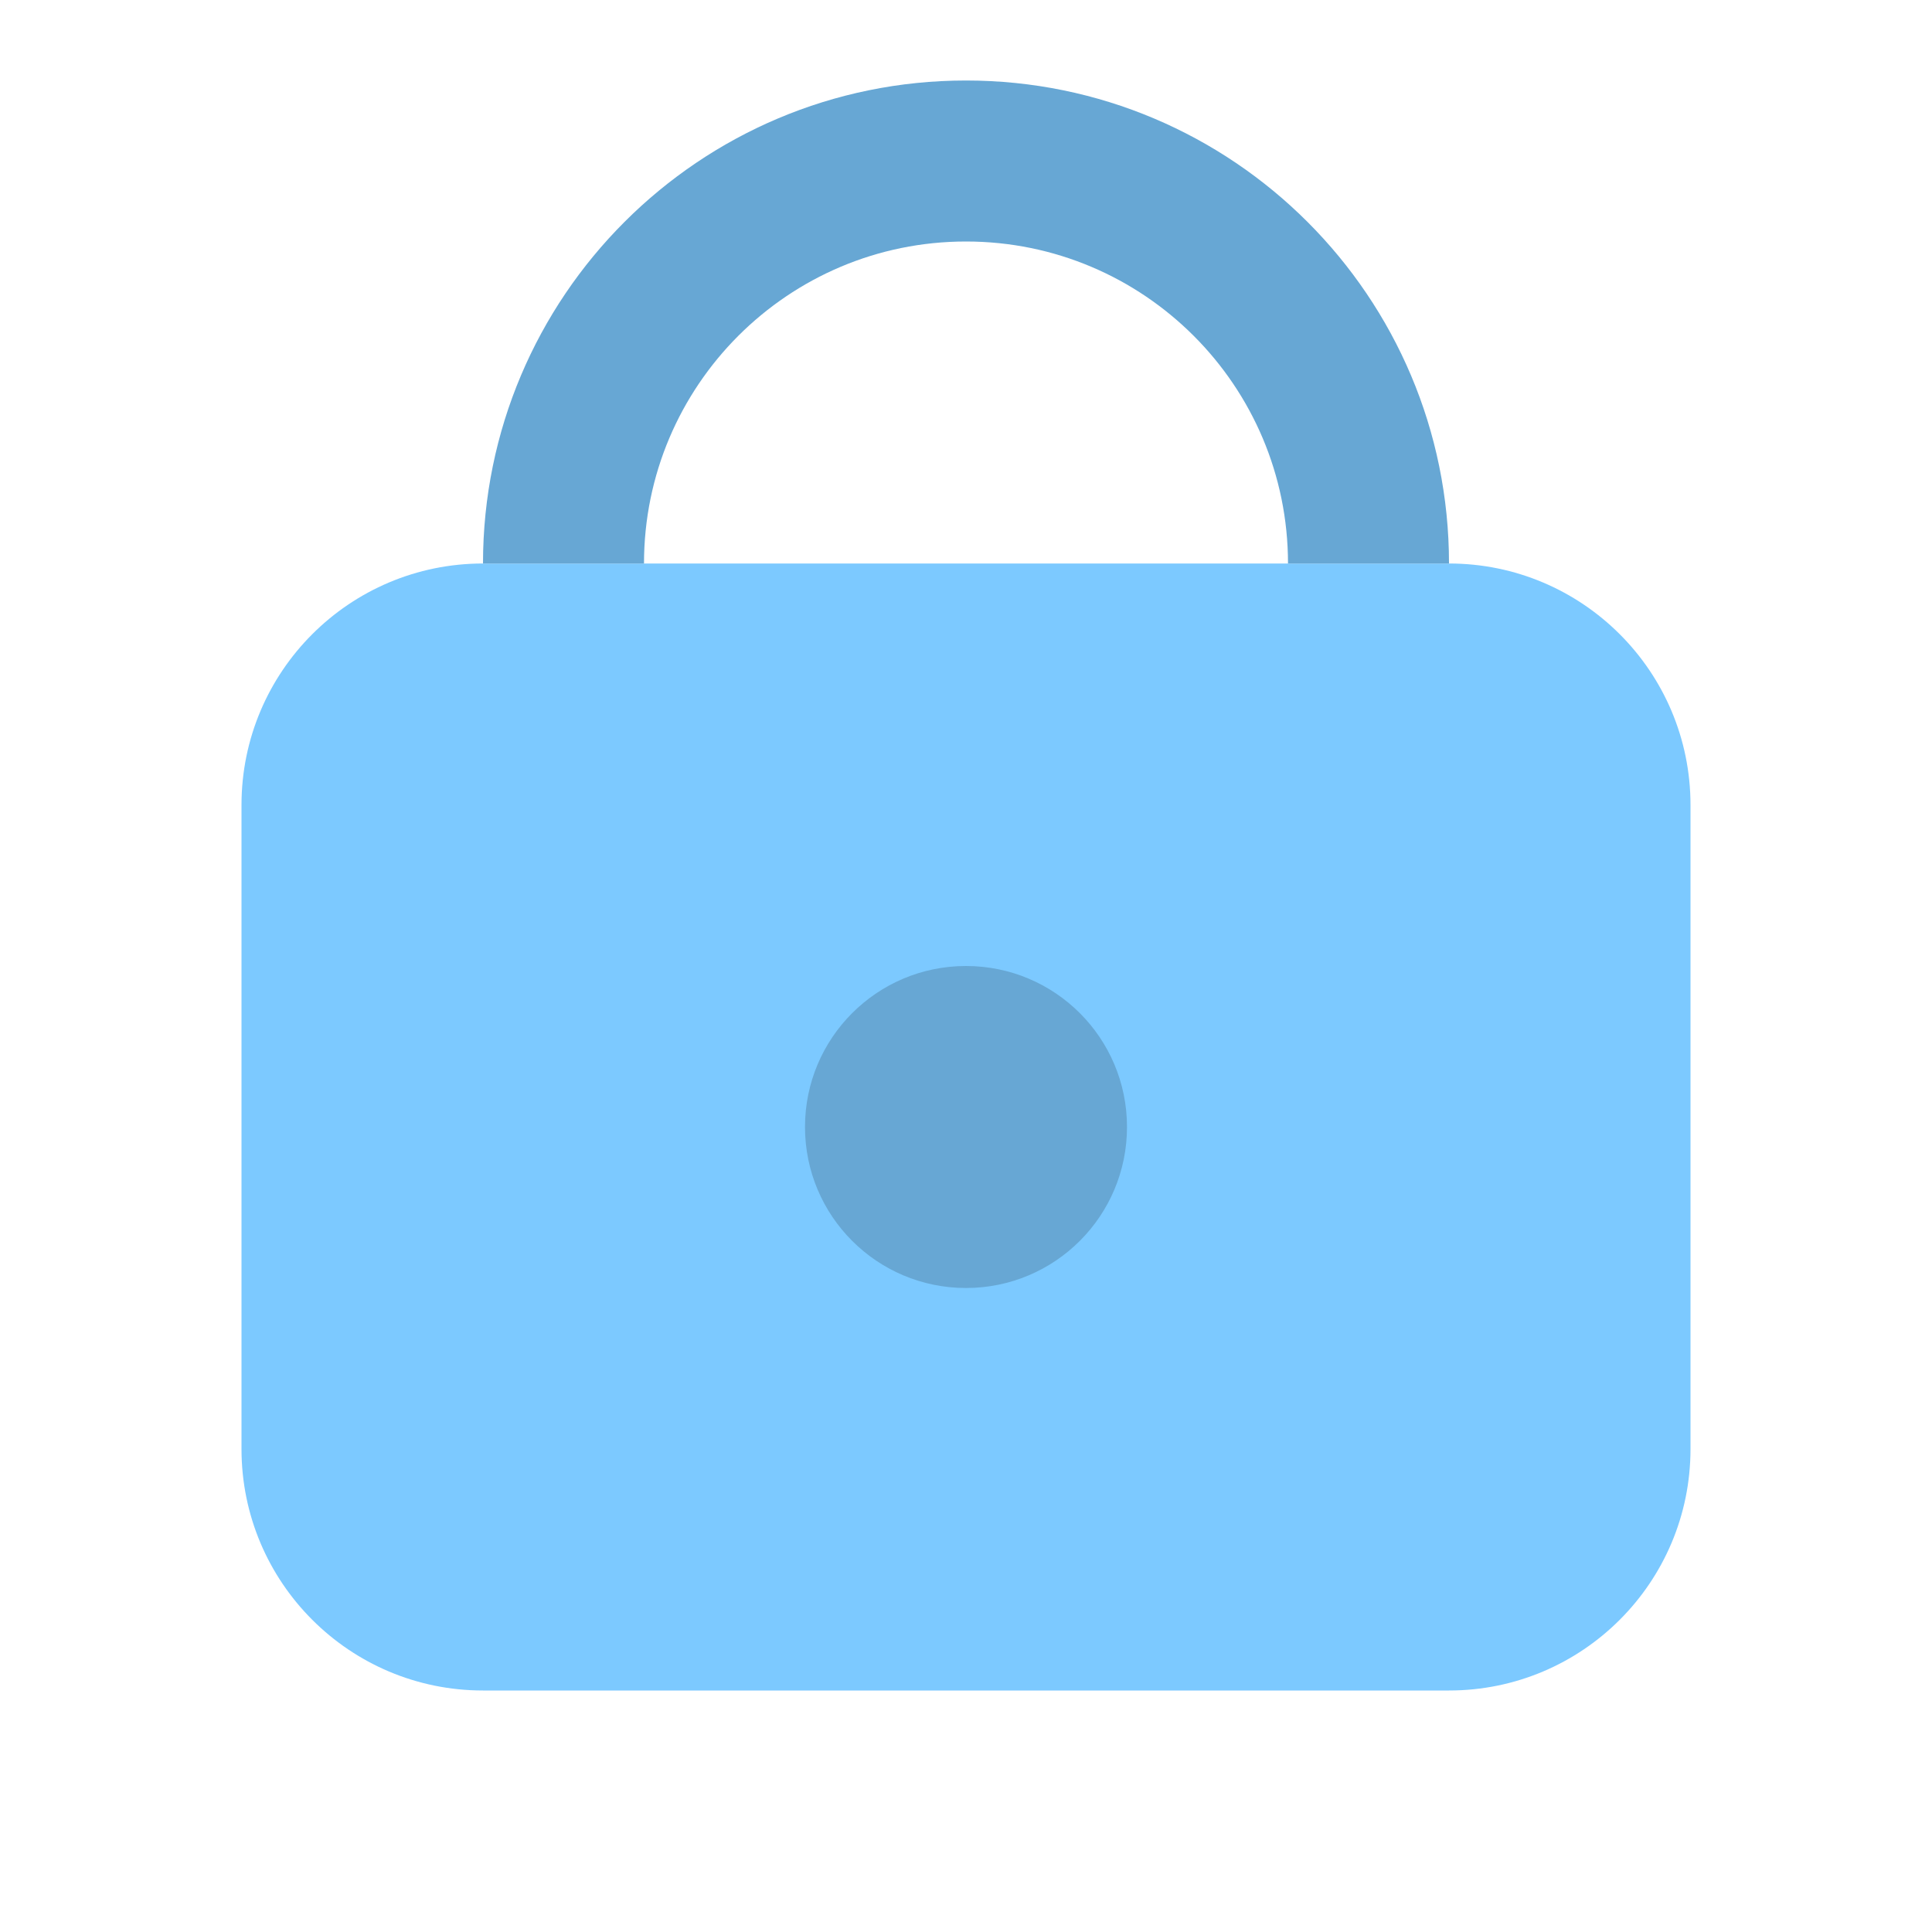
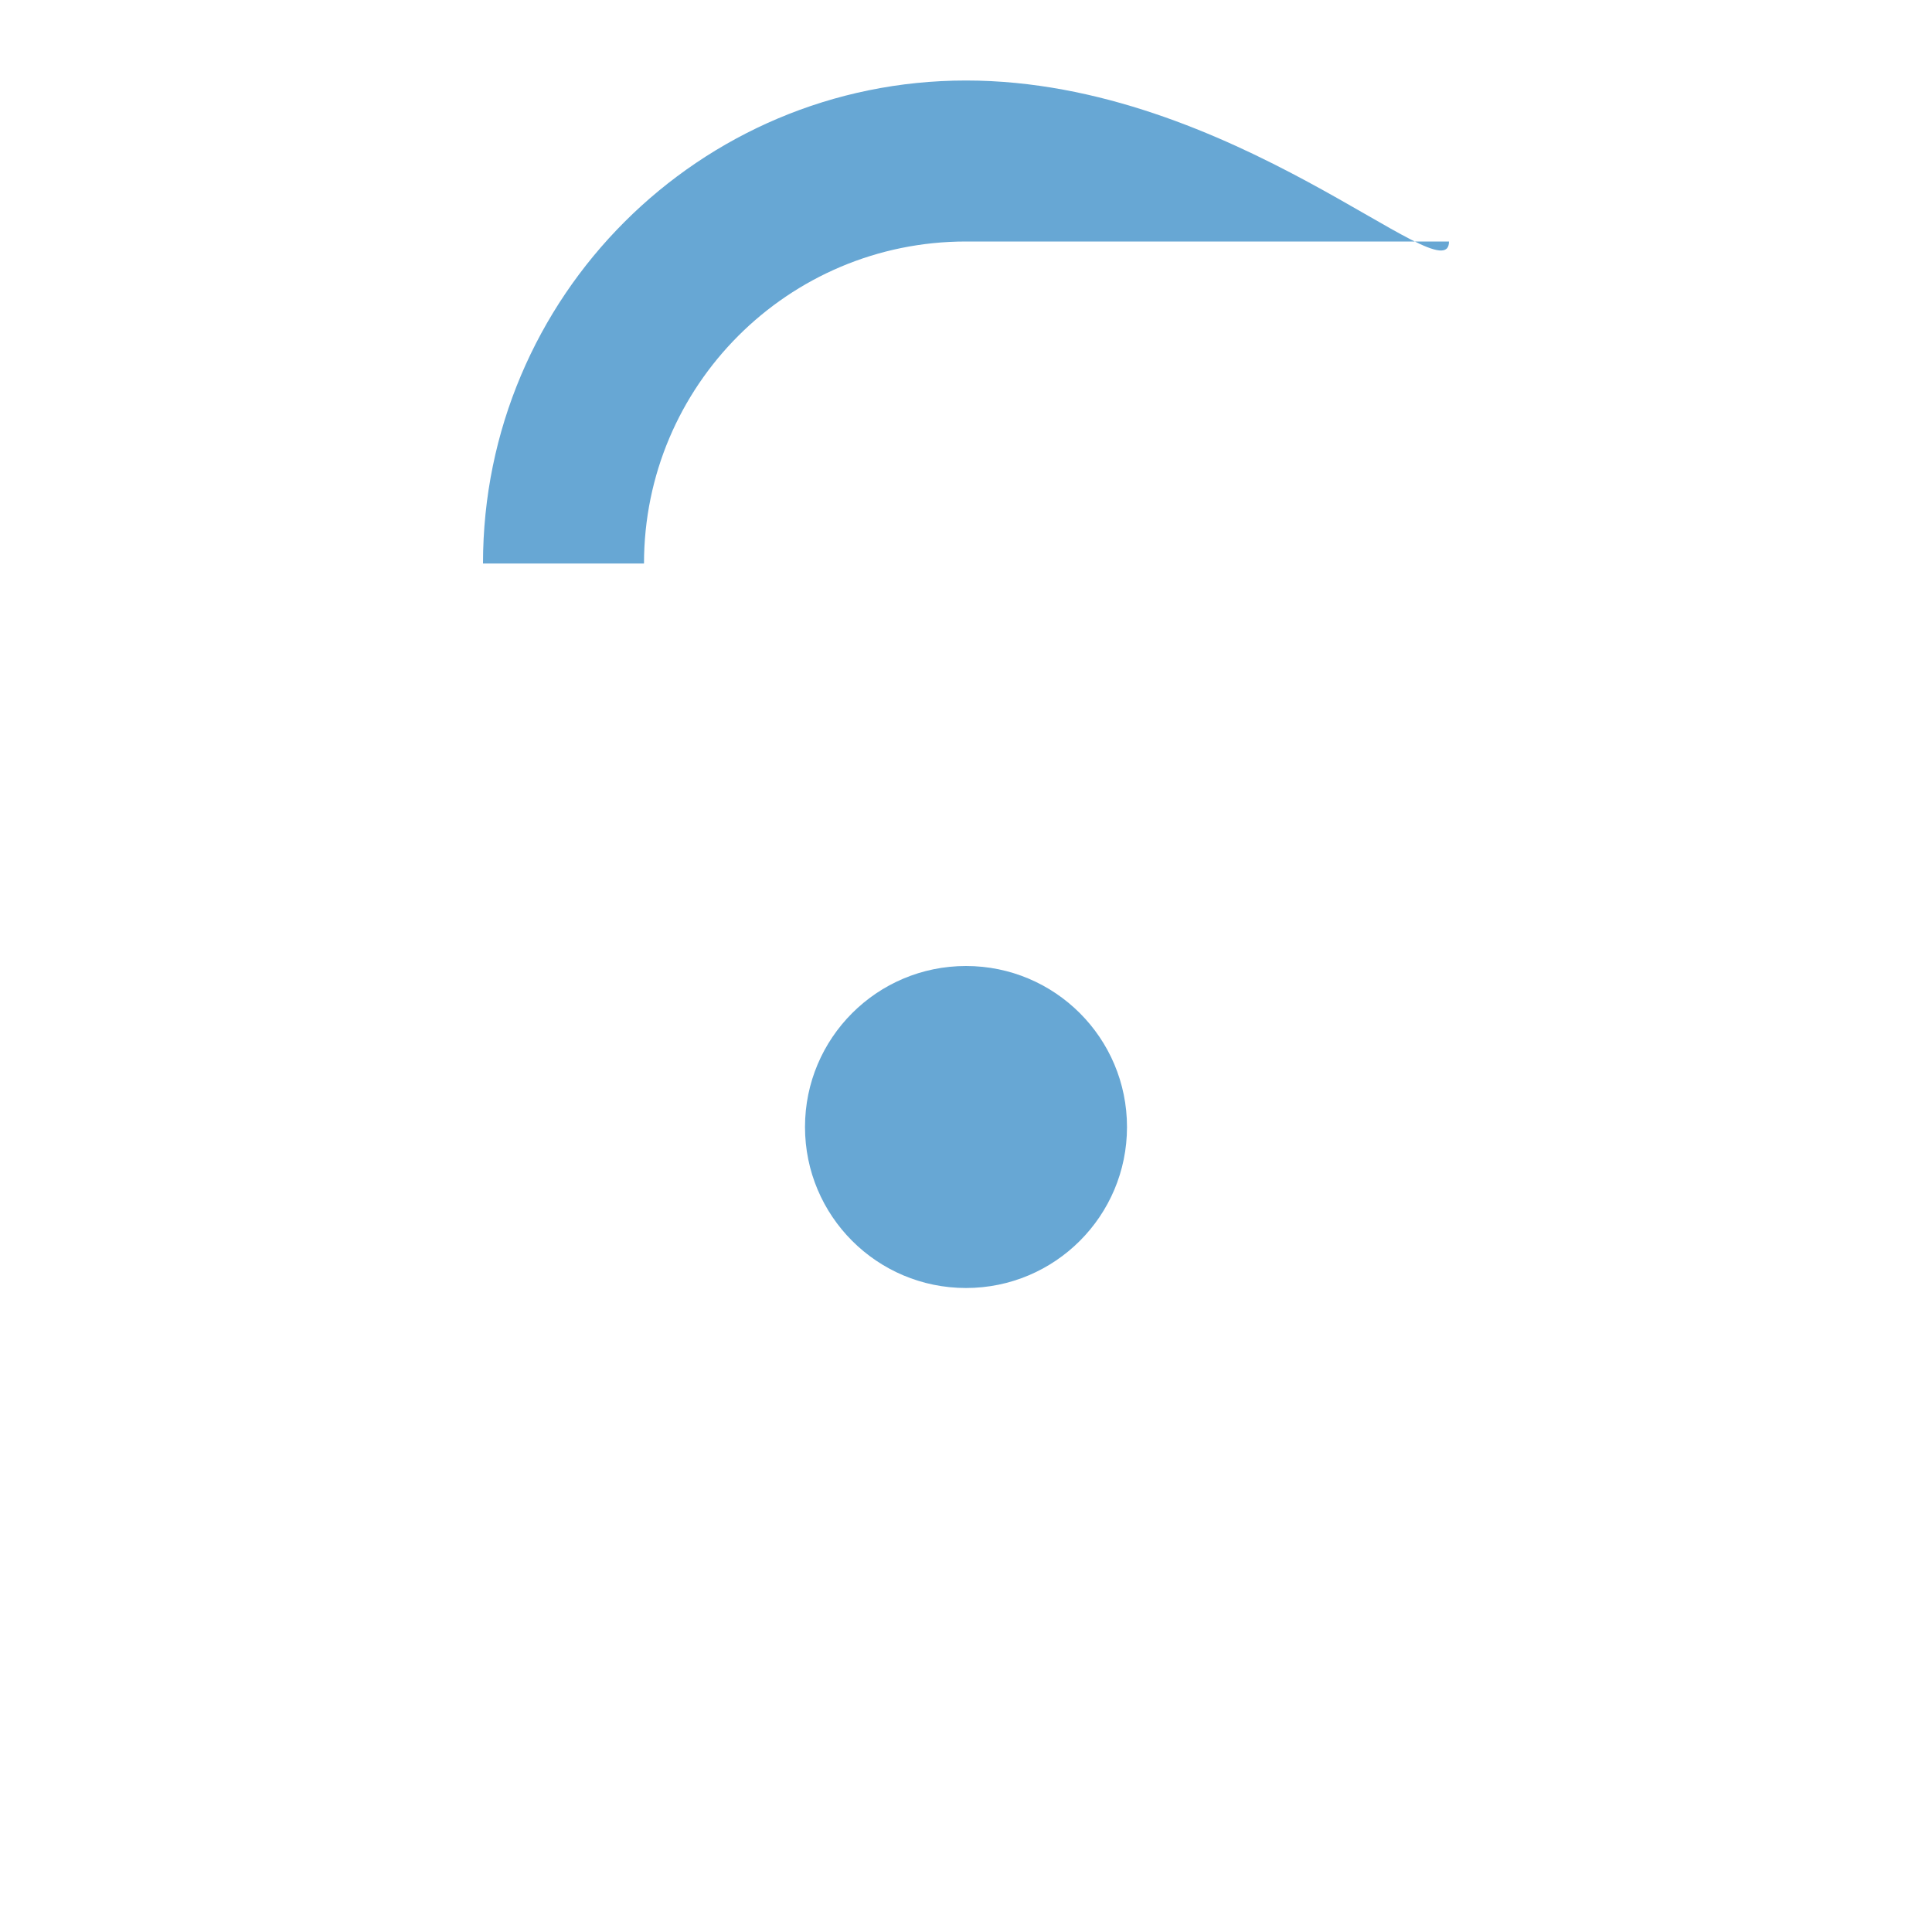
<svg xmlns="http://www.w3.org/2000/svg" width="48" height="48" viewBox="0 0 48 48" fill="none">
-   <path d="M36 42H12C8.686 42 6 39.314 6 36V20C6 16.686 8.686 14 12 14H36C39.314 14 42 16.686 42 20V36C42 39.314 39.314 42 36 42Z" fill="#7CC9FF" />
-   <path d="M16 14C16 9.582 19.582 6 24 6C28.418 6 32 9.582 32 14H36C36 7.372 30.628 2 24 2C17.372 2 12 7.372 12 14H16Z" fill="#67A7D4" />
+   <path d="M16 14C16 9.582 19.582 6 24 6H36C36 7.372 30.628 2 24 2C17.372 2 12 7.372 12 14H16Z" fill="#67A7D4" />
  <path d="M24 24C21.79 24 20 25.79 20 28C20 30.21 21.79 32 24 32C26.21 32 28 30.21 28 28C28 25.79 26.21 24 24 24Z" fill="#67A7D4" />
</svg>